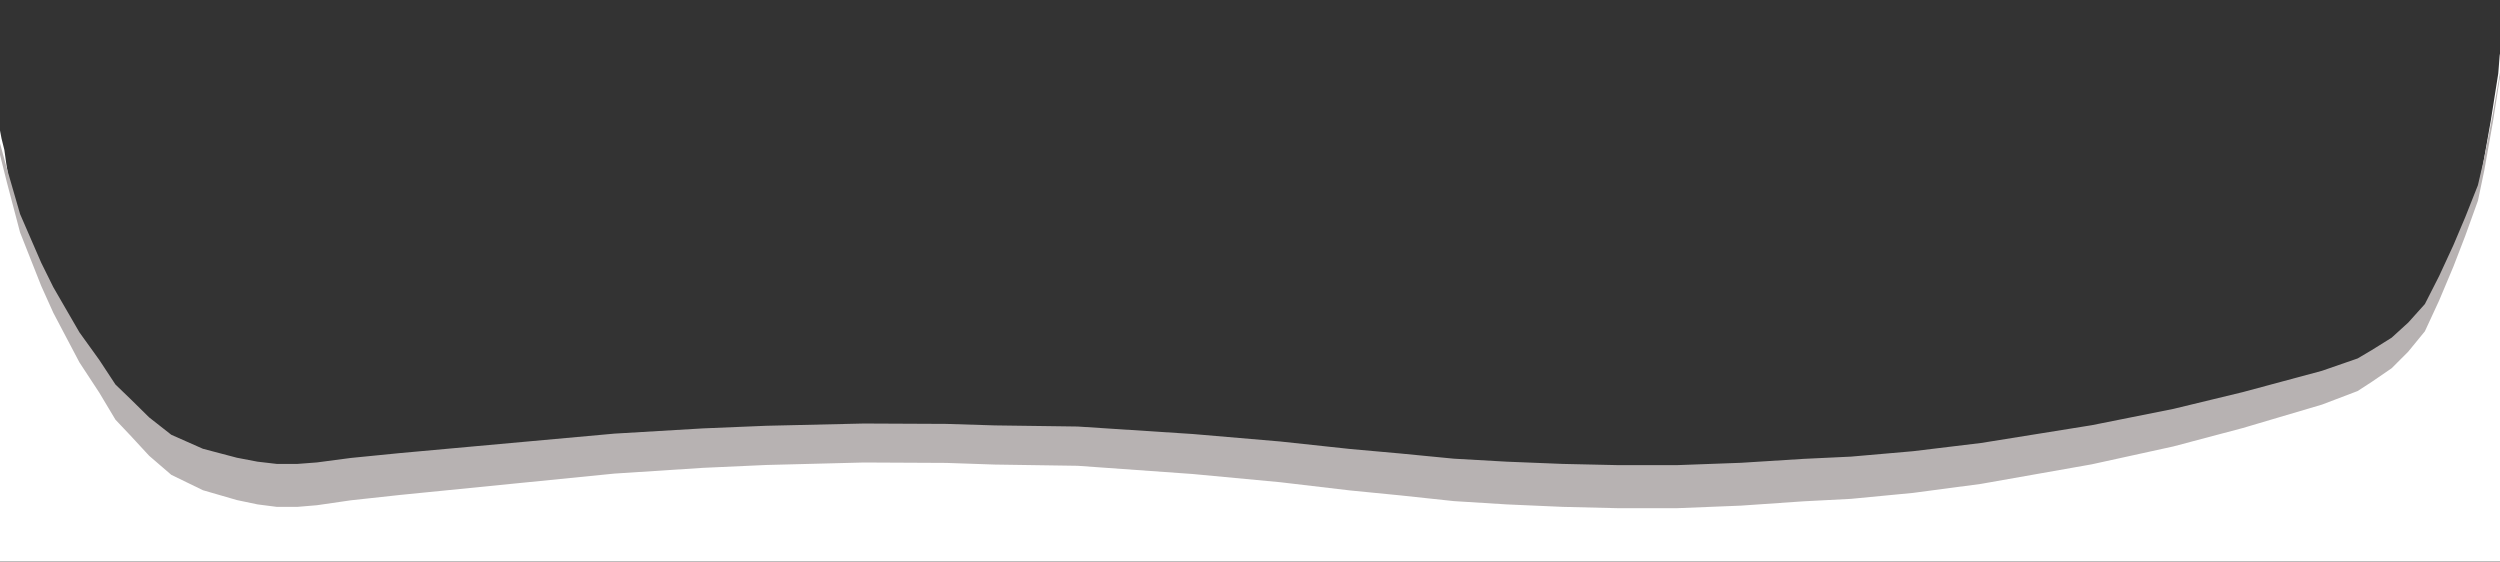
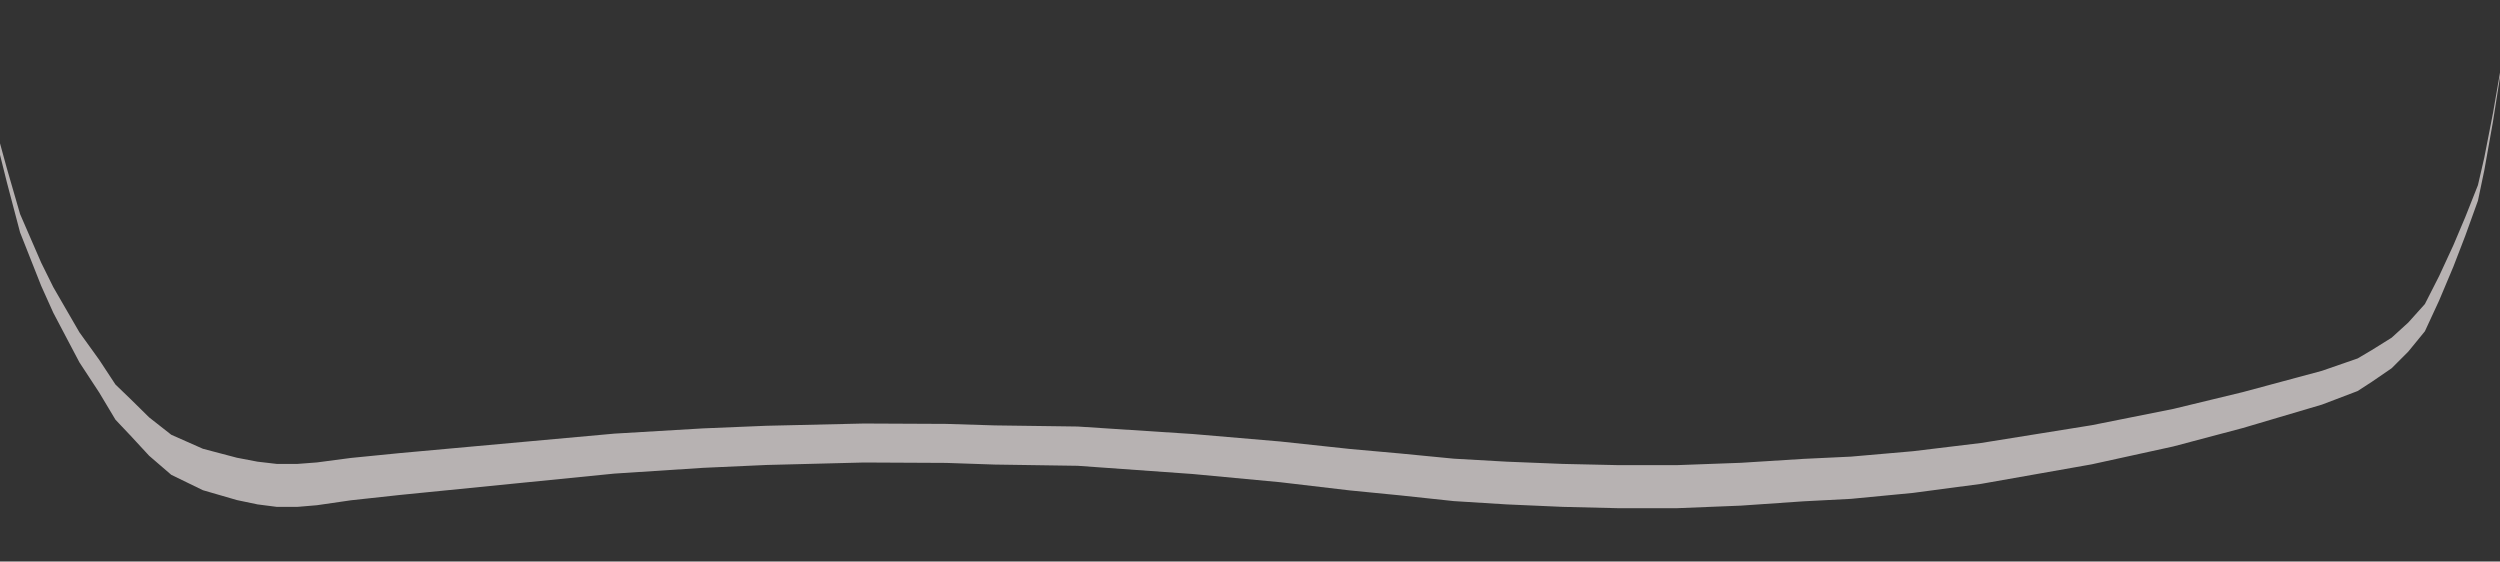
<svg xmlns="http://www.w3.org/2000/svg" version="1.1" id="Layer_1" x="0px" y="0px" width="566.929px" height="127.333px" viewBox="0 0 566.929 127.333" enable-background="new 0 0 566.929 127.333" xml:space="preserve">
  <rect x="0" y="0" width="566.929" height="127.333" fill="#333333" stroke="none" />
  <g>
    <g>
-       <path fill="#FFFFFF" d="M568.437-0.015c-0.279,4.231-0.813,8.431-1.584,12.598l-0.314,4.034l-1.672,10.617l-1.969,11.082    l-1.43,6.841l-2.865,7.96l-2.686,6.982l-3.221,7.682l-3.225,6.983l-3.758,4.609l-3.76,3.771l-4.475,3.074l-3.223,2.096    l-8.055,3.074l-17.896,5.309l-15.752,4.189l-18.434,4.051l-25,4.426l-15.393,2.049l-14.021,1.35l-10.738,0.56l-14.139,0.979    l-14.5,0.582h-13.244l-12.526-0.302l-12.71-0.562l-11.932-0.745l-12.168-1.304l-11.34-1.119l-15.75-1.86l-19.81-1.862    l-26.011-1.861l-18.735-0.279l-10.978-0.375l-18.613-0.092l-22.074,0.561l-14.319,0.65l-20.046,1.305l-48.453,4.842l-11.097,1.211    l-7.689,1.119l-4.416,0.373H63.77l-4.355-0.561l-4.654-0.979l-7.696-2.235l-7.159-3.492l-5.012-4.33l-4.116-4.469l-3.491-3.703    l-3.668-6.146l-4.476-6.846l-2.863-5.449l-3.042-5.795l-2.542-5.66c-1.371-2.446-2.642-4.961-3.777-7.559    C3.61,49.773,2.033,42.033,0.988,33.979L0.35,31.417l-1.552-8.102l-0.954-6.053l-0.354-4.687c-0.071-0.388-0.1-0.783-0.088-1.178    L-2.9,7.42c-0.042-0.058-0.08-0.116-0.119-0.175v120.058h573.245V-0.015H568.437z" />
-     </g>
+       </g>
    <polygon fill="#B7B2B2" points="567.49,10.446 567.009,16 565.333,25.667 563.361,35.76 561.925,41.988 559.052,49.236    556.363,55.595 553.13,62.589 549.896,68.948 546.126,73.145 542.359,76.578 537.871,79.379 534.64,81.287 526.562,84.086    508.613,88.917 492.814,92.737 474.326,96.428 449.253,100.455 433.818,102.321 419.753,103.549 408.986,104.059 394.802,104.95    380.263,105.481 366.978,105.481 354.416,105.203 341.667,104.694 329.701,104.016 317.498,102.832 306.125,101.813    290.33,100.117 270.465,98.42 244.376,96.723 225.587,96.469 214.577,96.129 195.908,96.042 173.77,96.553 159.409,97.147    139.305,98.336 90.71,102.744 79.581,103.848 71.87,104.866 67.441,105.203 62.774,105.203 58.405,104.696 53.739,103.805    46.02,101.77 38.84,98.59 33.813,94.643 29.684,90.573 26.184,87.201 22.504,81.604 18.017,75.371 15.144,70.41 12.093,65.131    9.341,59.569 4.554,48.542 1.562,38.201 -0.83,29.476 -2.388,22.098 -3.344,16.585 -4.152,6.883 -4.21,5.991 -4.152,6.969    -3.344,17.626 -2.388,23.678 -0.83,31.78 1.562,41.359 4.554,52.717 9.341,64.825 12.093,70.938 15.144,76.733 18.016,82.182    22.505,89.028 26.184,95.174 29.685,98.877 33.813,103.346 38.84,107.676 46.02,111.168 53.738,113.405 58.405,114.383    62.774,114.944 67.441,114.944 71.87,114.571 79.581,113.451 90.71,112.241 139.305,107.399 159.409,106.094 173.77,105.444    195.908,104.883 214.577,104.975 225.586,105.35 244.376,105.629 270.463,107.491 290.33,109.354 306.125,111.215 317.498,112.333    329.701,113.637 341.667,114.383 354.416,114.944 366.978,115.244 380.261,115.244 394.802,114.662 408.984,113.684    419.753,113.125 433.818,111.776 449.253,109.727 474.326,105.301 492.812,101.25 508.613,97.061 526.56,91.752 534.638,88.678    537.871,86.582 542.357,83.508 546.126,79.737 549.896,75.127 553.128,68.143 556.361,60.46 559.052,53.479 561.925,45.52    563.361,38.678 565.333,27.596 567.009,16.979 567.488,10.881 567.712,6.198  " />
  </g>
</svg>